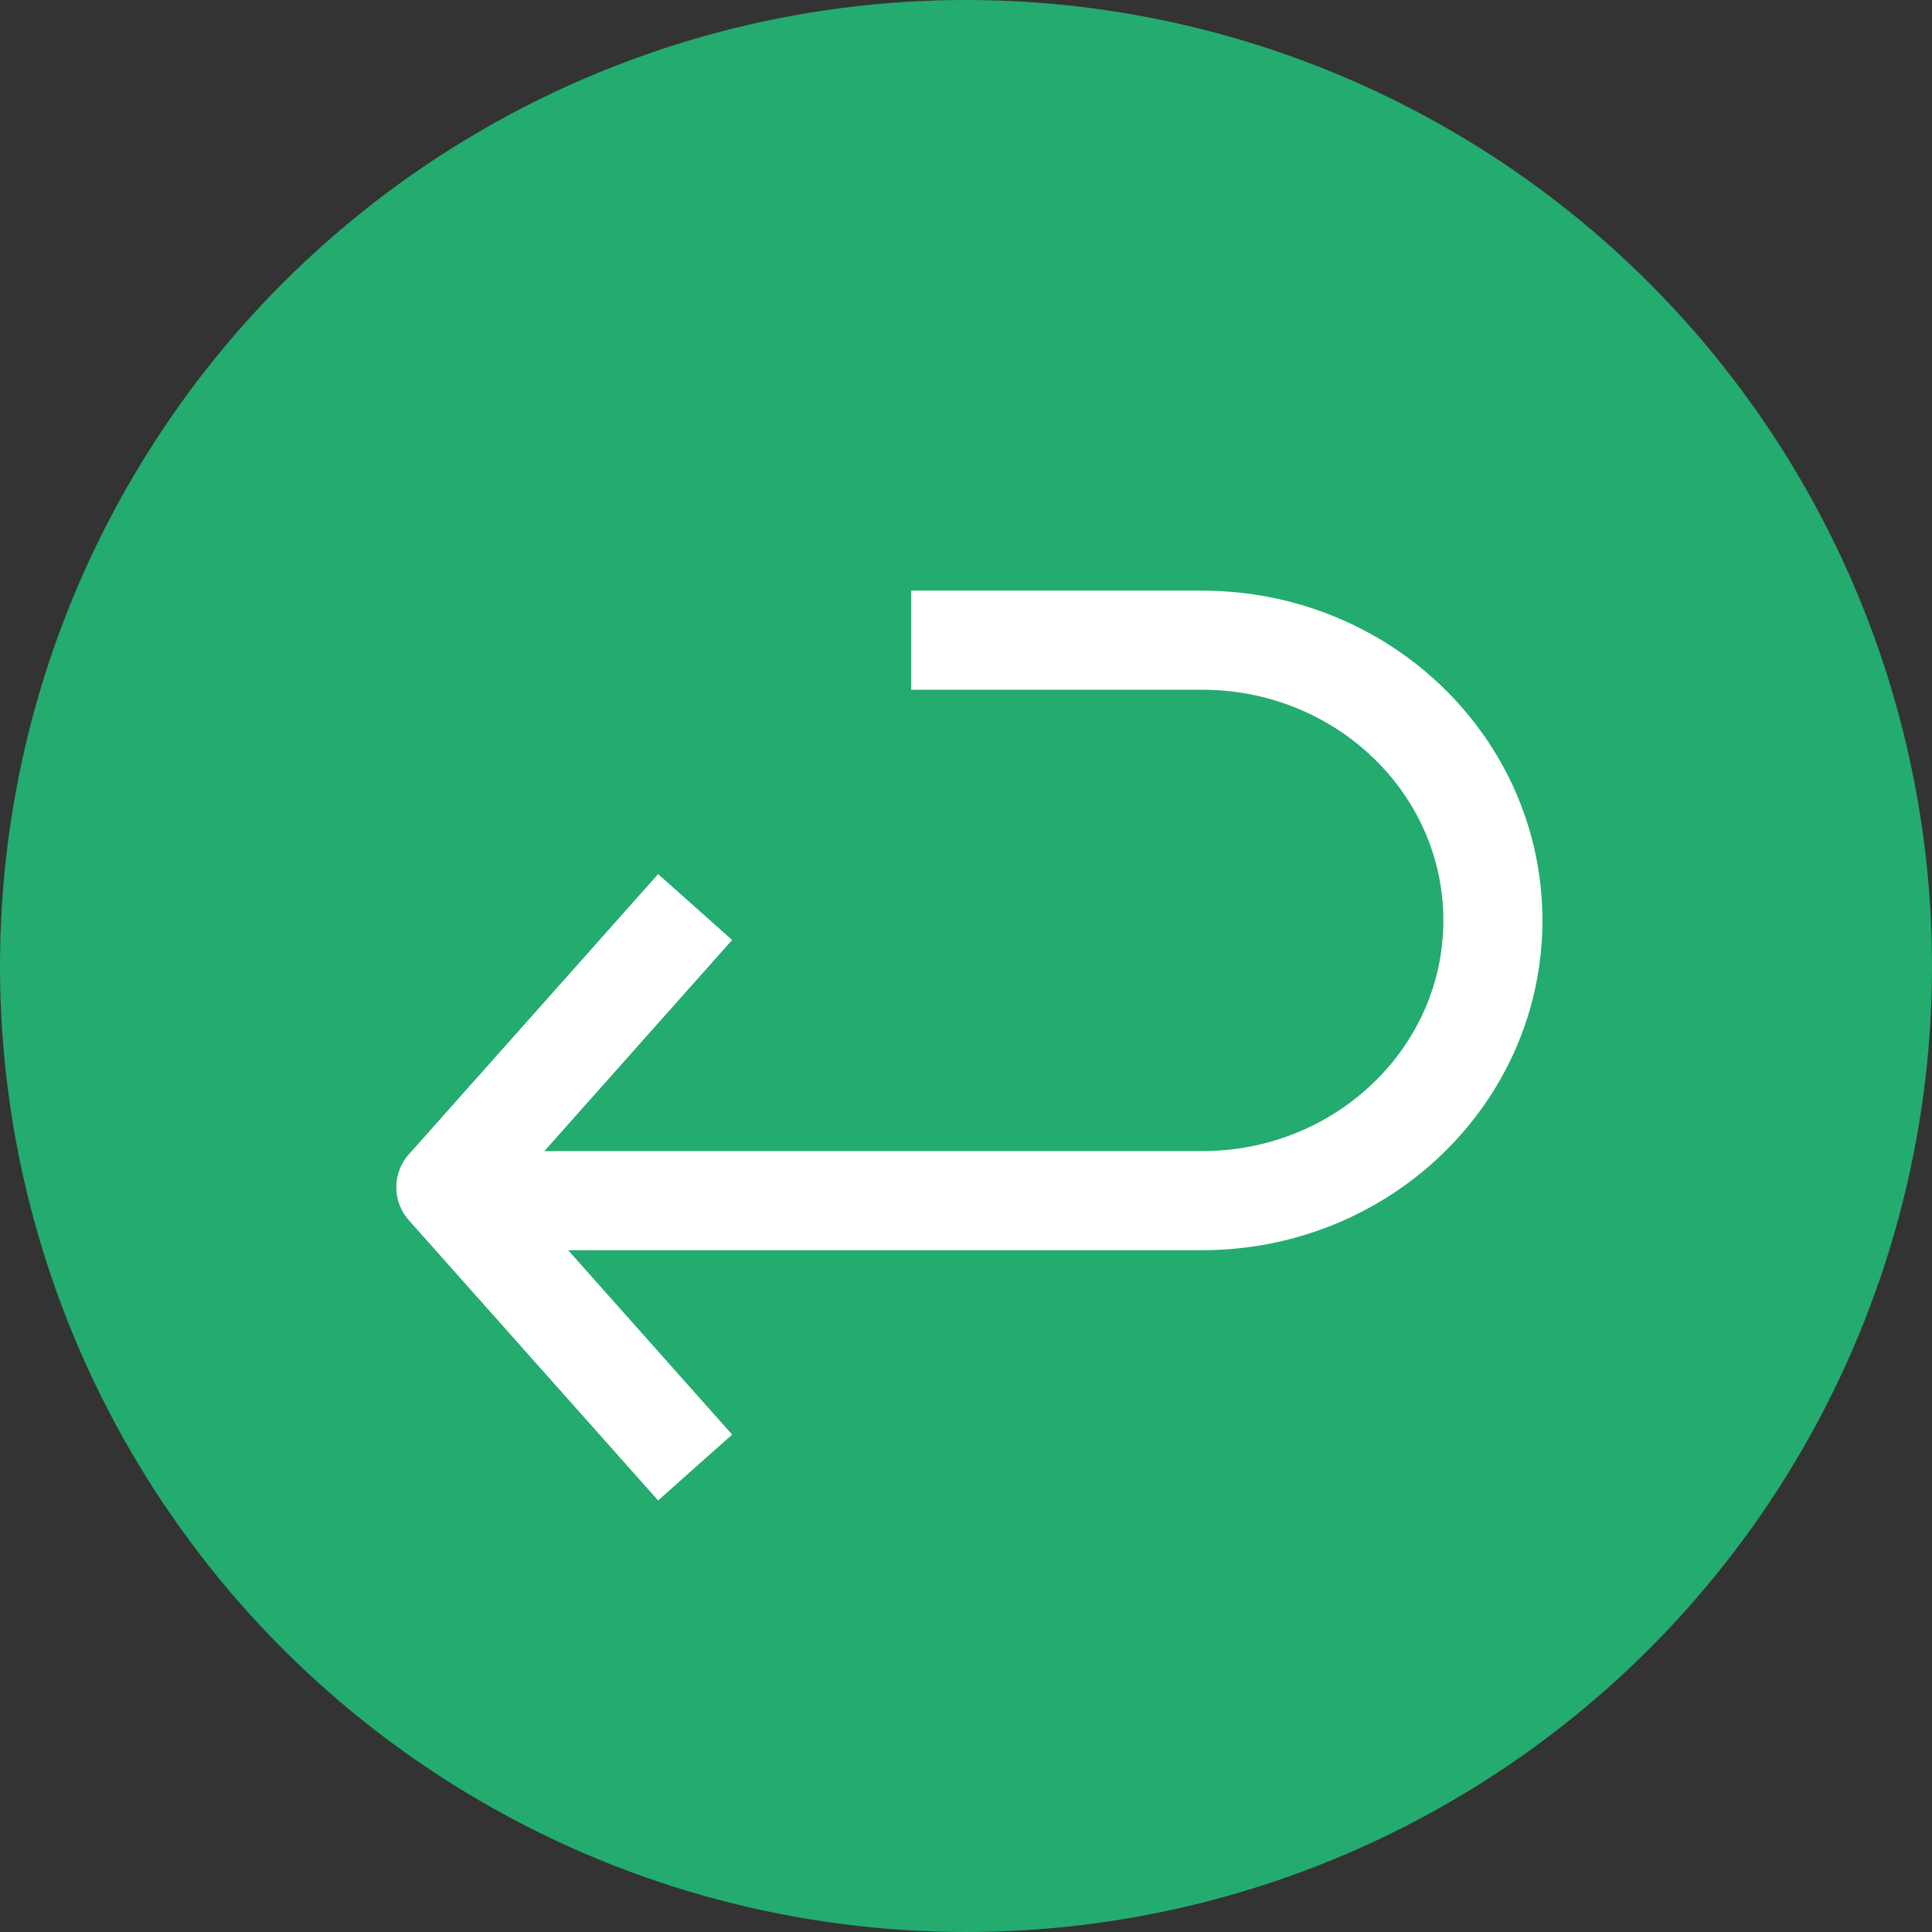
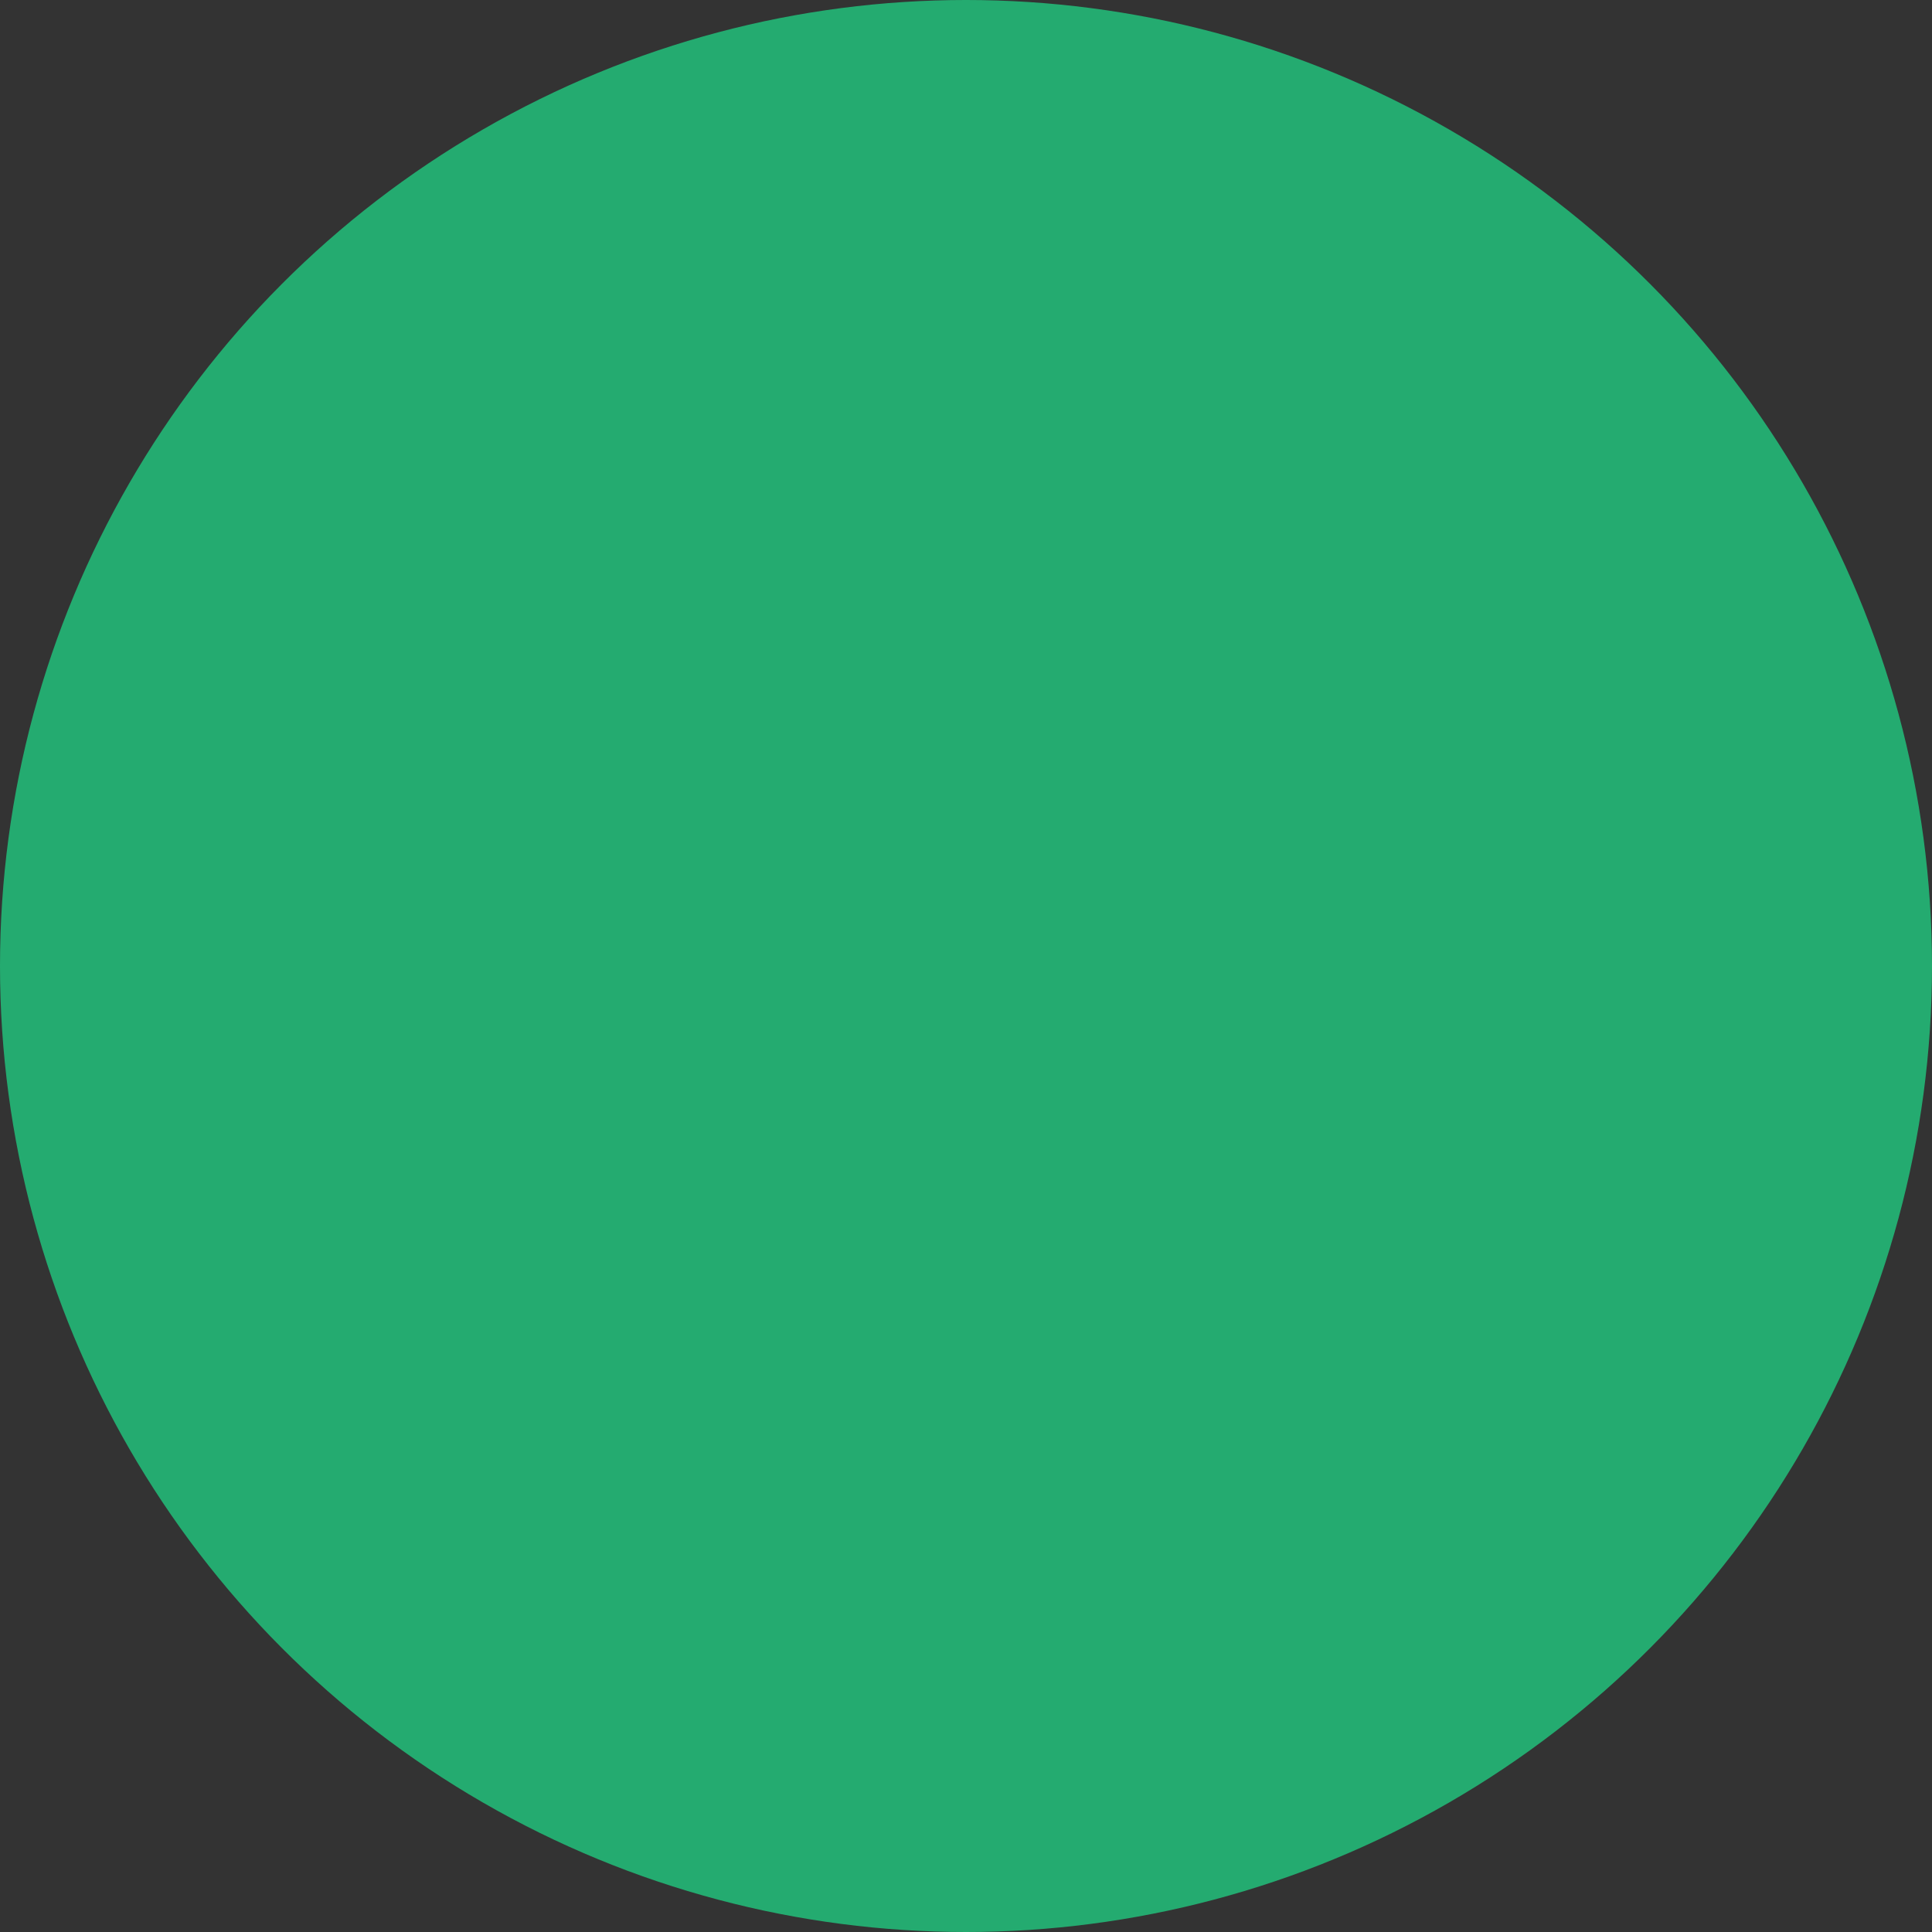
<svg xmlns="http://www.w3.org/2000/svg" width="39" height="39" viewBox="0 0 39 39" fill="none" version="1.1" id="svg2">
  <rect x="0" y="0" width="39" height="39" fill="#333333" stroke="none" />
  <defs id="defs2" />
  <circle cx="19.5" cy="19.5" r="19.5" fill="#24ab70" id="circle1" />
-   <path d="M 14.032,18.31 9,23.967 l 5.032,5.657" stroke="#ffffff" stroke-width="2" stroke-linejoin="round" id="path1" />
-   <path d="m 18.394,12.923 h 5.871 c 3.243,0 5.871,2.533 5.871,5.657 0,3.124 -2.628,5.657 -5.871,5.657 H 9" stroke="#ffffff" stroke-width="2" stroke-linejoin="round" id="path2" />
</svg>